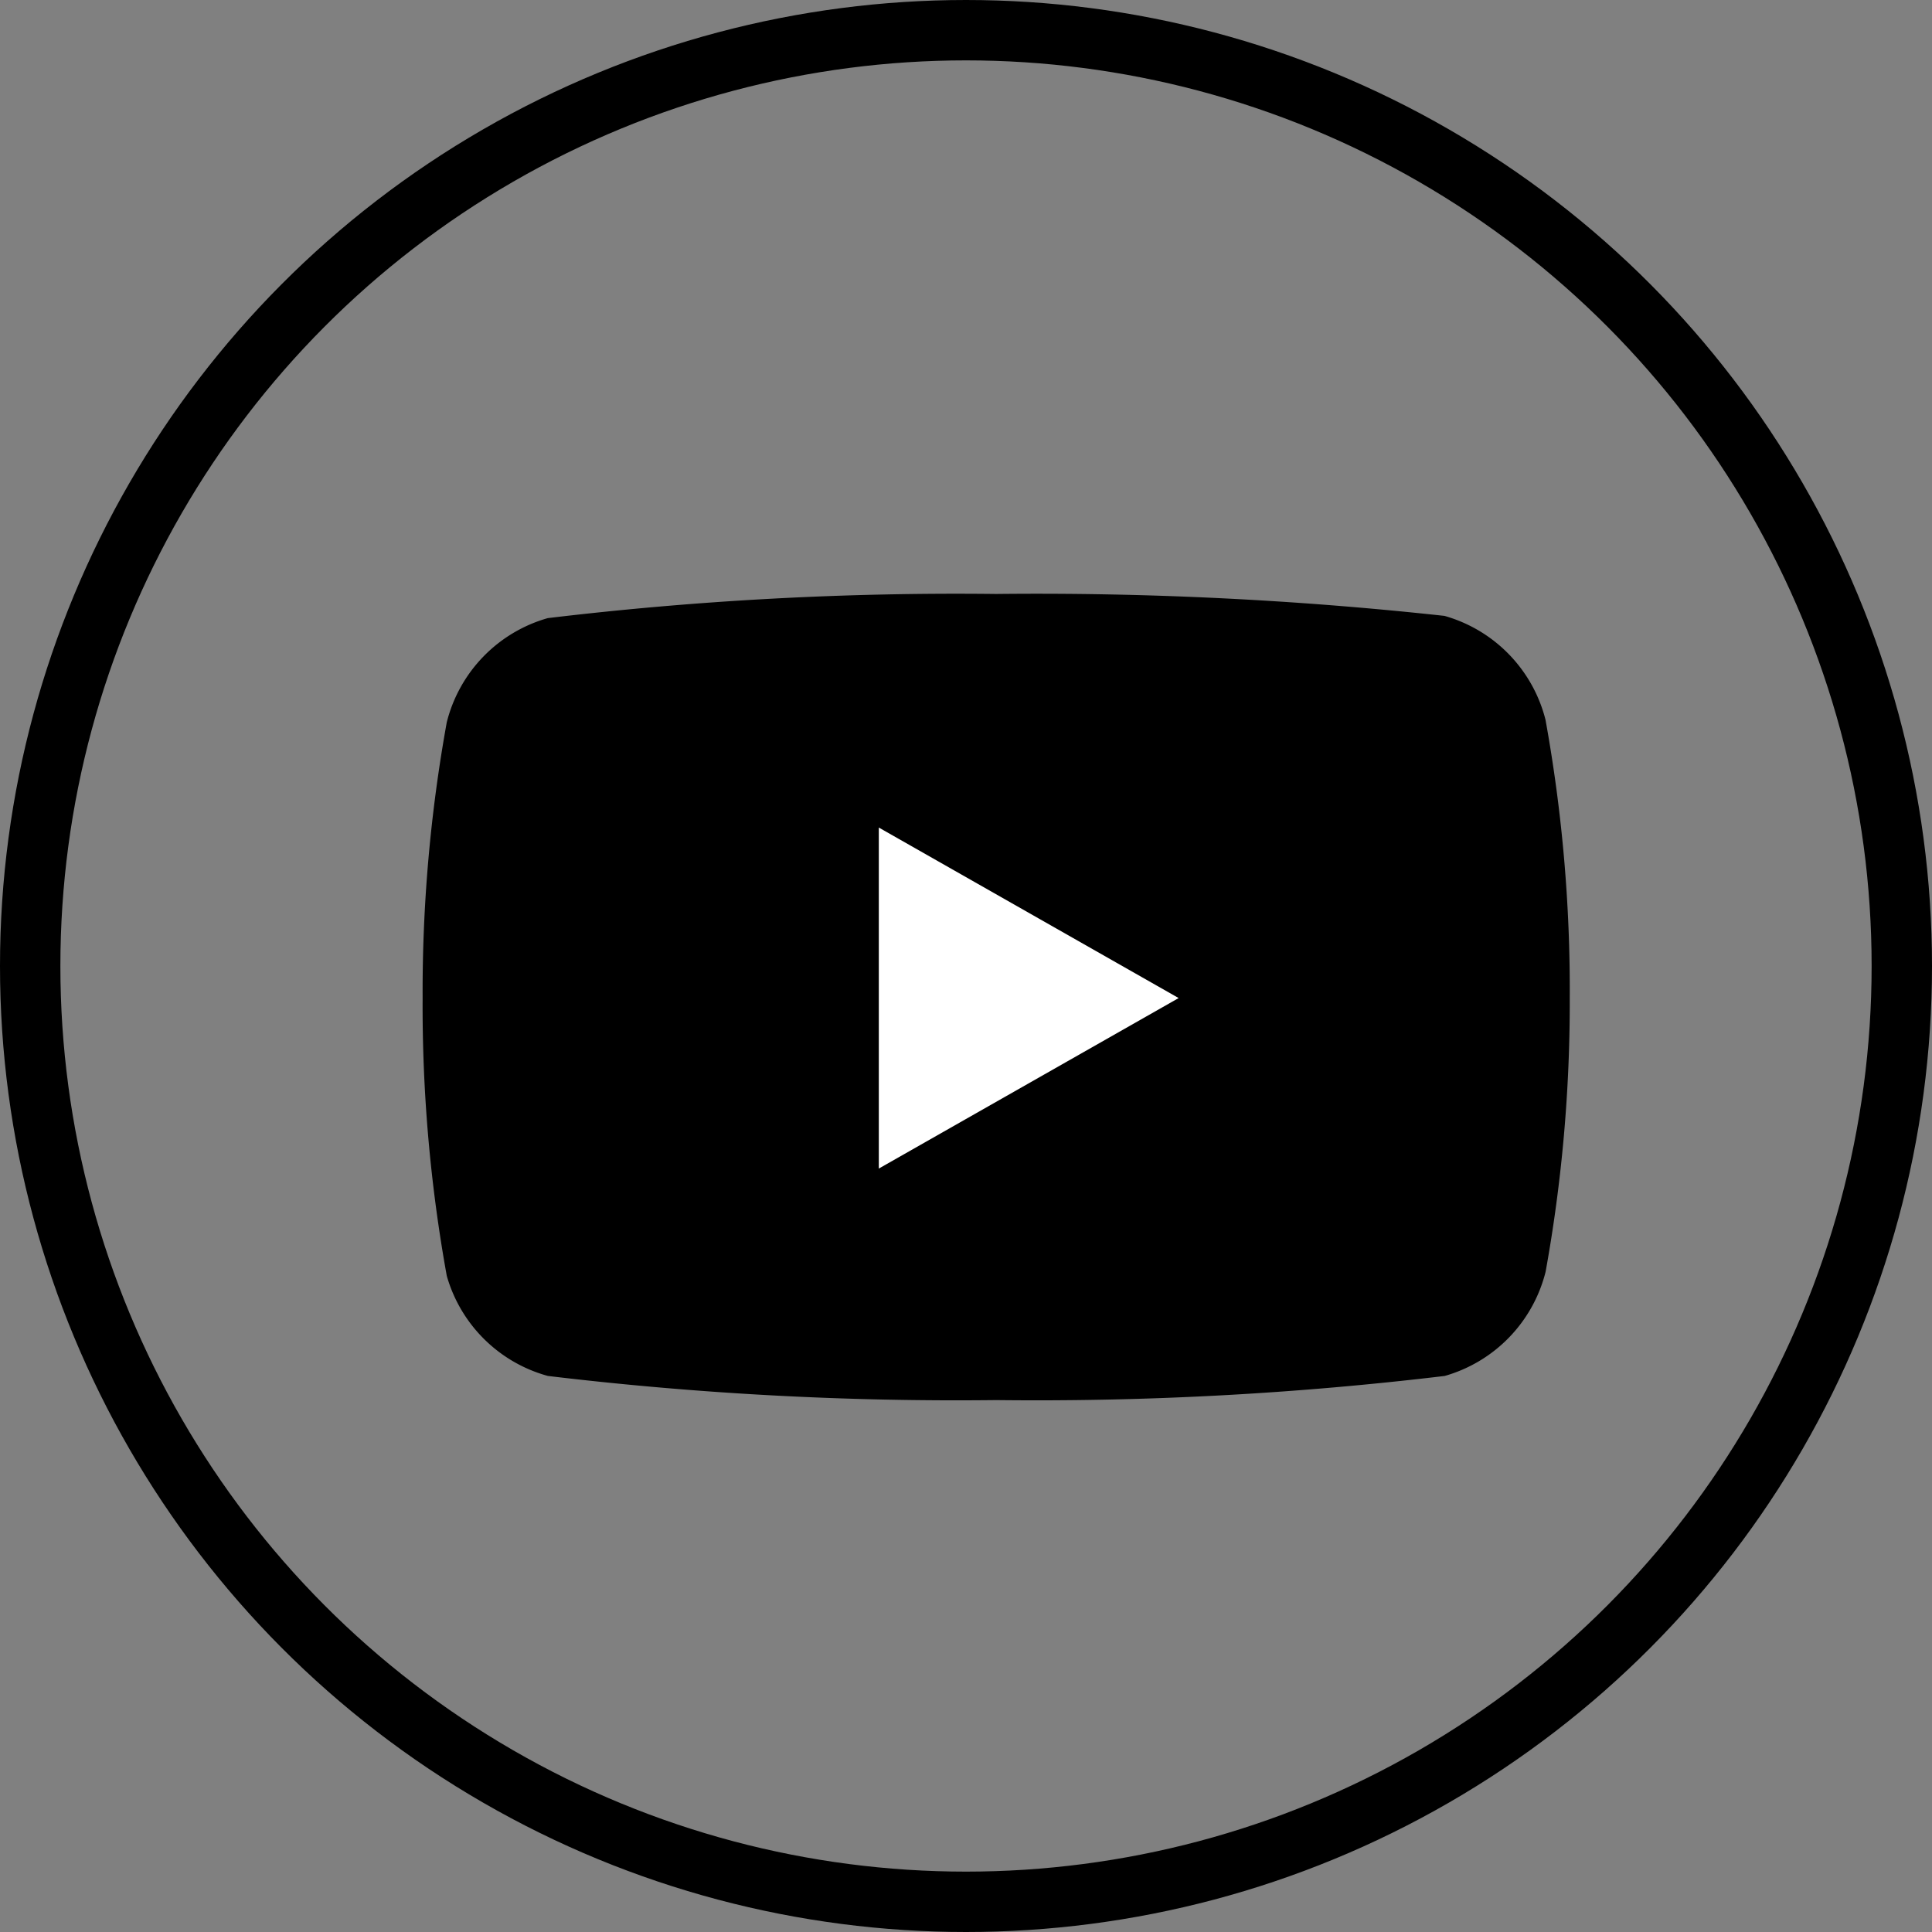
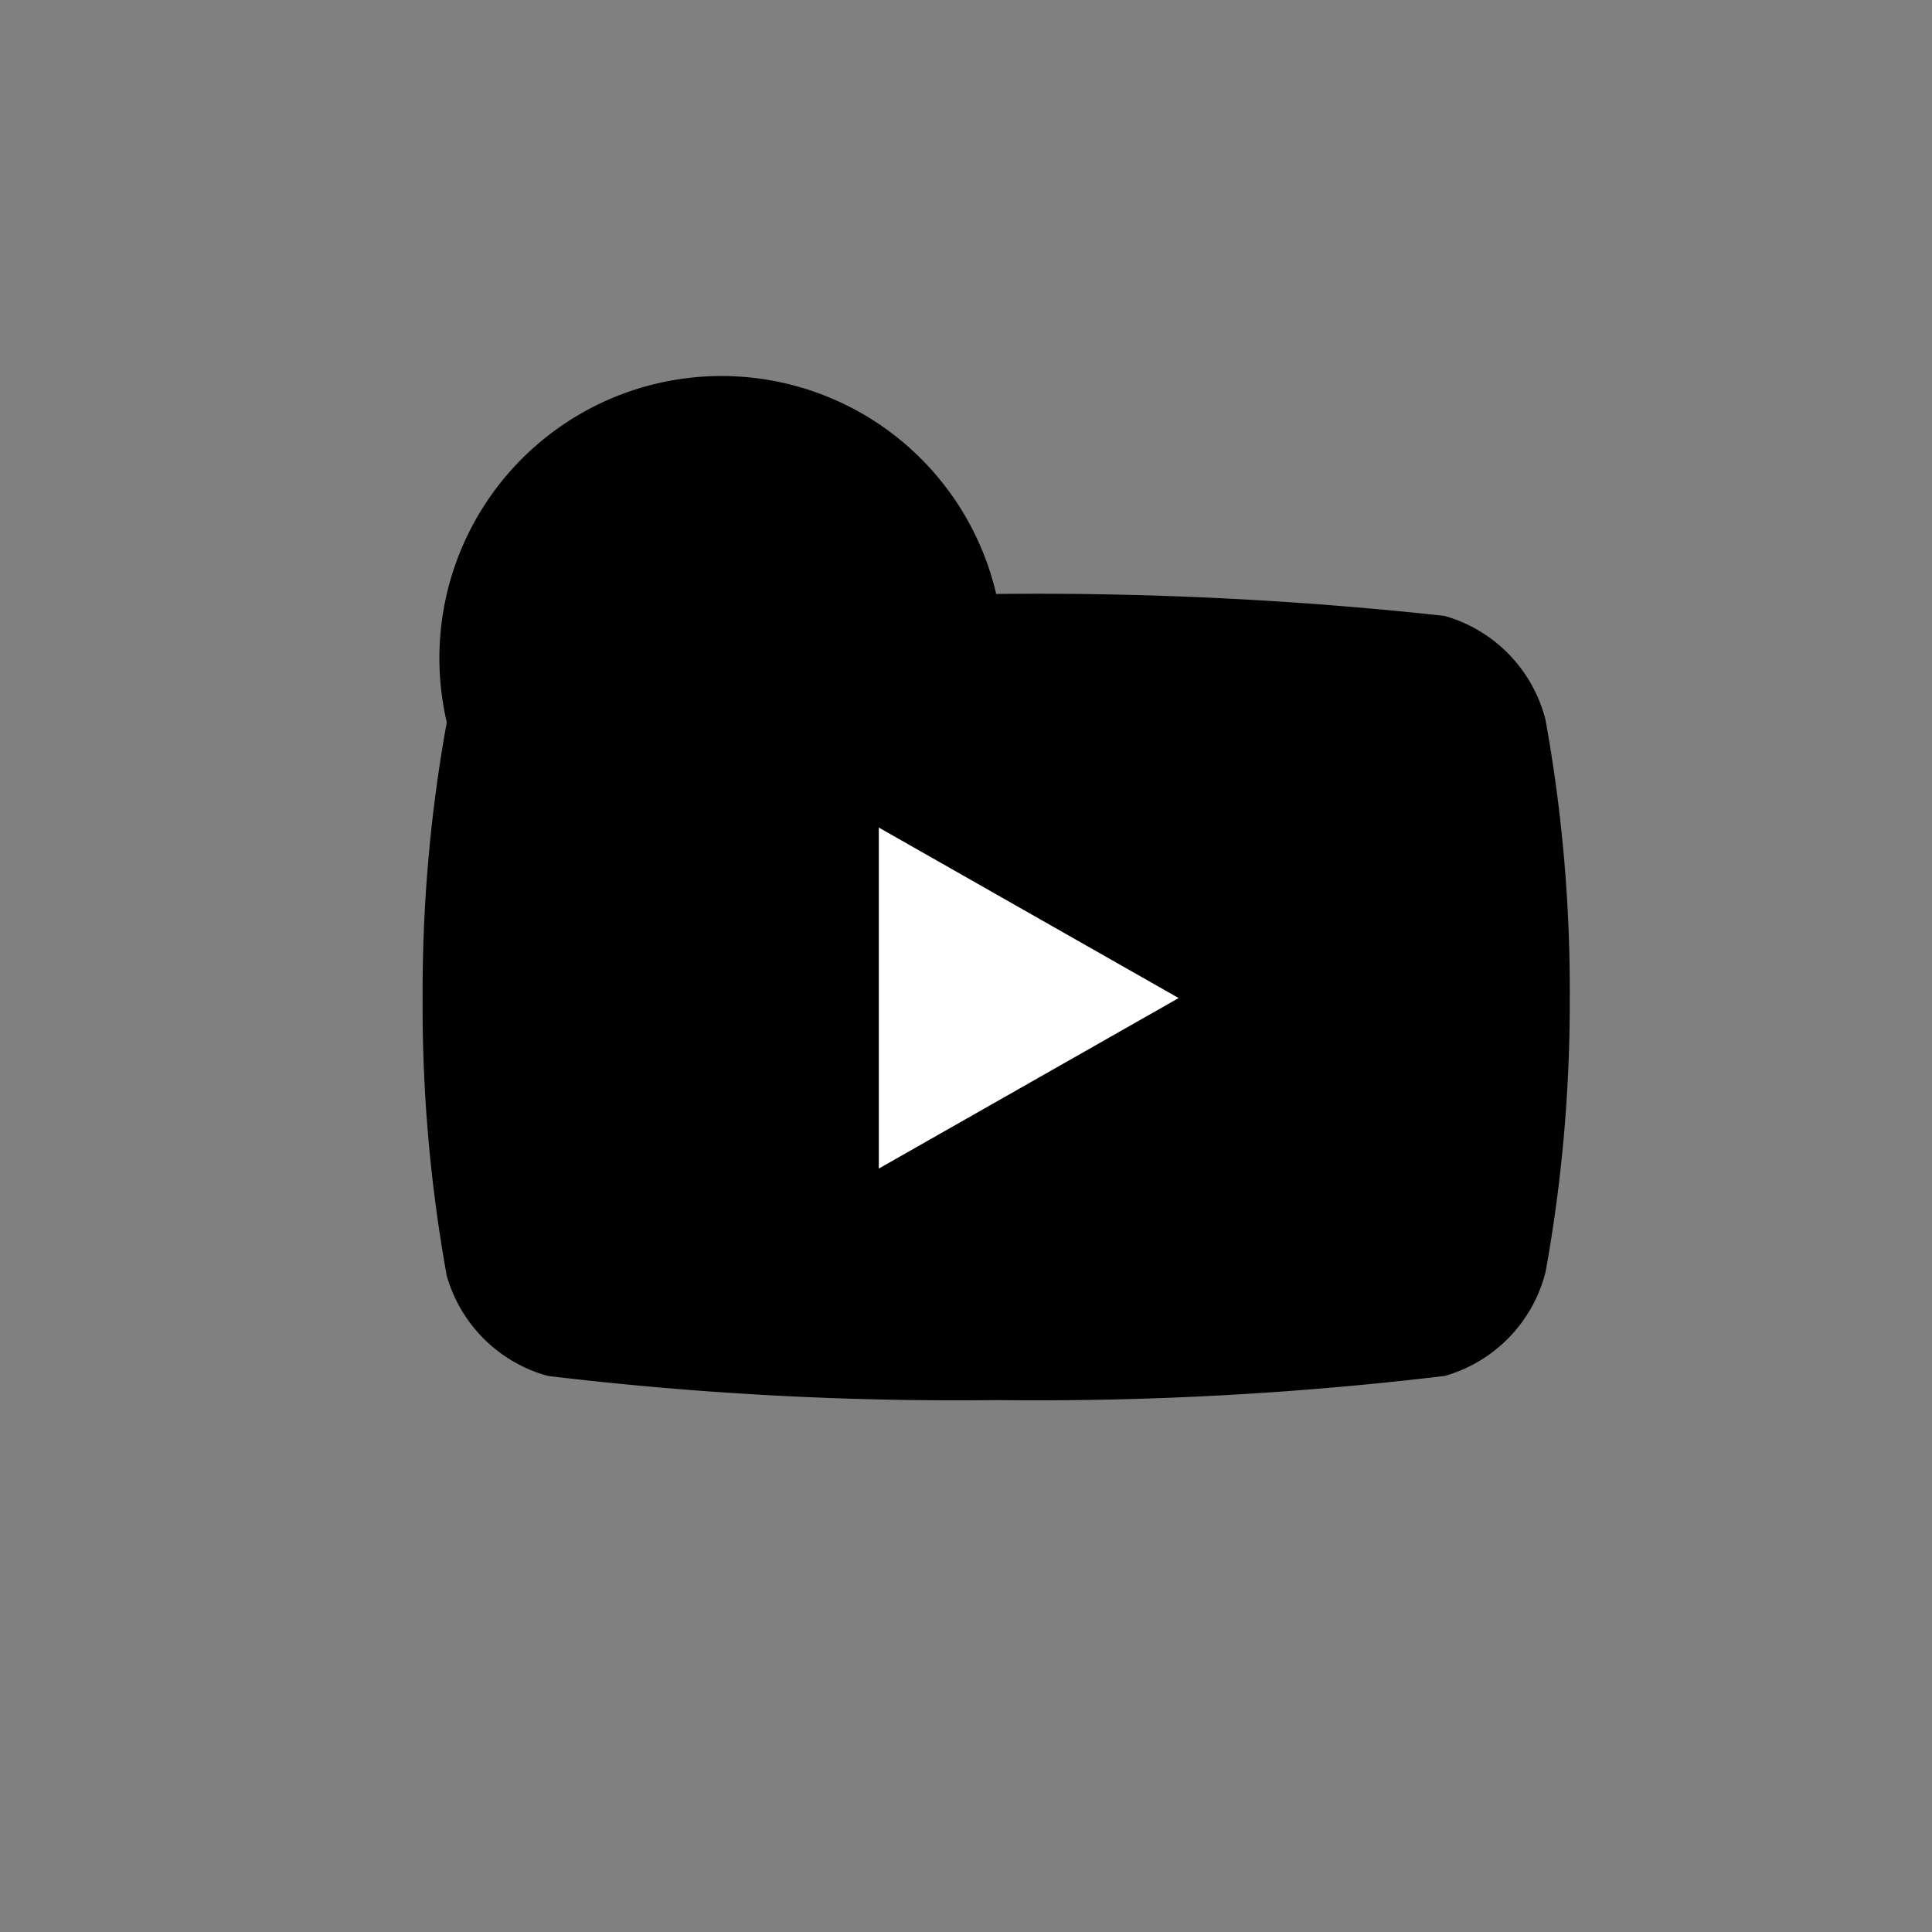
<svg xmlns="http://www.w3.org/2000/svg" width="32" height="32" viewBox="0 0 32 32">
  <rect x="0" y="0" width="32" height="32" fill="#808080" stroke="none" />
  <g data-name="Grupo 3975">
    <g data-name="Elipse 145" style="stroke:#000;fill:none">
-       <circle cx="16" cy="16" r="16" style="stroke:none" />
-       <circle cx="16" cy="16" r="15.5" style="fill:none" />
-     </g>
+       </g>
    <g data-name="Icon feather-youtube">
-       <path data-name="Trazado 7236" d="M20.1 8.09a2.4 2.4 0 0 0-1.675-1.727A62.193 62.193 0 0 0 11 6a56.83 56.83 0 0 0-7.427.4A2.4 2.4 0 0 0 1.9 8.125a25.046 25.046 0 0 0-.4 4.569 25.045 25.045 0 0 0 .4 4.6 2.4 2.4 0 0 0 1.675 1.658 56.83 56.83 0 0 0 7.427.4 56.83 56.83 0 0 0 7.427-.4 2.4 2.4 0 0 0 1.671-1.725 25.045 25.045 0 0 0 .4-4.534 25.045 25.045 0 0 0-.4-4.6z" style="stroke-linecap:round;stroke-linejoin:round;stroke:none;fill:#000" transform="translate(5.5 3.838)" />
+       <path data-name="Trazado 7236" d="M20.1 8.09a2.4 2.4 0 0 0-1.675-1.727A62.193 62.193 0 0 0 11 6A2.4 2.4 0 0 0 1.9 8.125a25.046 25.046 0 0 0-.4 4.569 25.045 25.045 0 0 0 .4 4.6 2.4 2.4 0 0 0 1.675 1.658 56.83 56.83 0 0 0 7.427.4 56.83 56.83 0 0 0 7.427-.4 2.4 2.4 0 0 0 1.671-1.725 25.045 25.045 0 0 0 .4-4.534 25.045 25.045 0 0 0-.4-4.6z" style="stroke-linecap:round;stroke-linejoin:round;stroke:none;fill:#000" transform="translate(5.5 3.838)" />
      <path data-name="Trazado 7237" d="m14.625 18.368 4.966-2.824-4.966-2.824z" transform="translate(-.069 .987)" style="stroke-linecap:round;stroke-linejoin:round;stroke:none;fill:#fff" />
    </g>
  </g>
</svg>